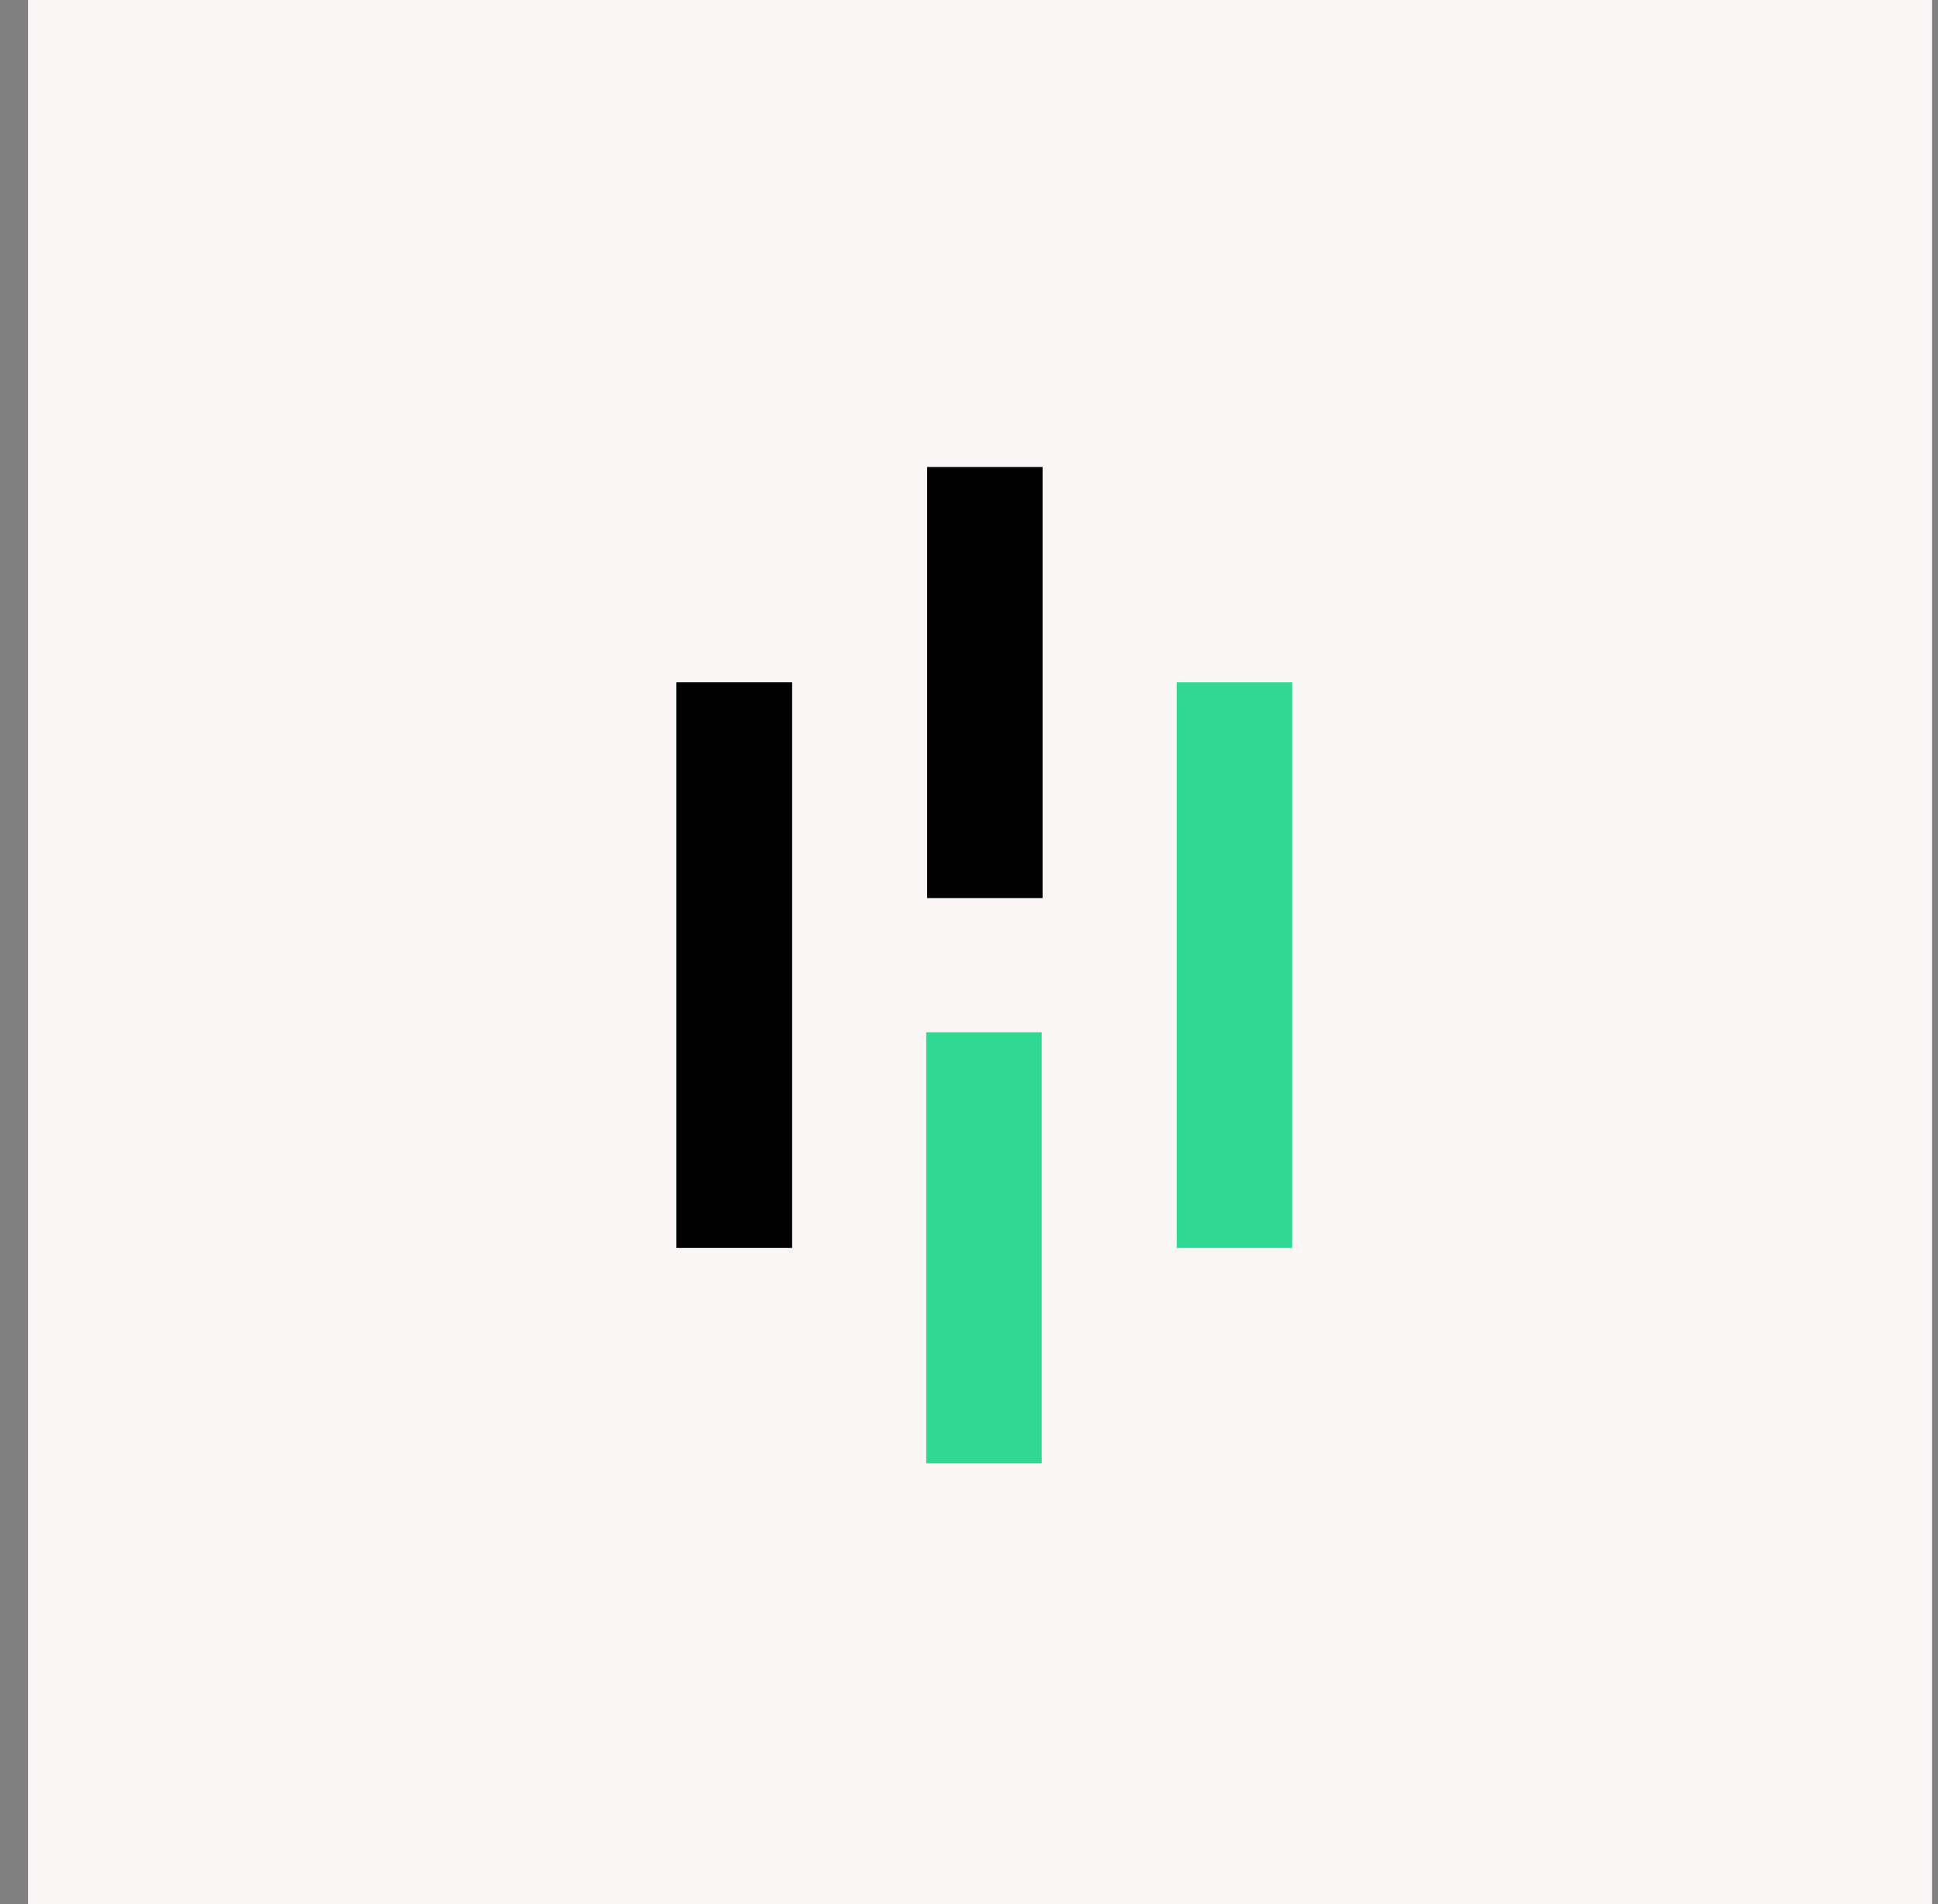
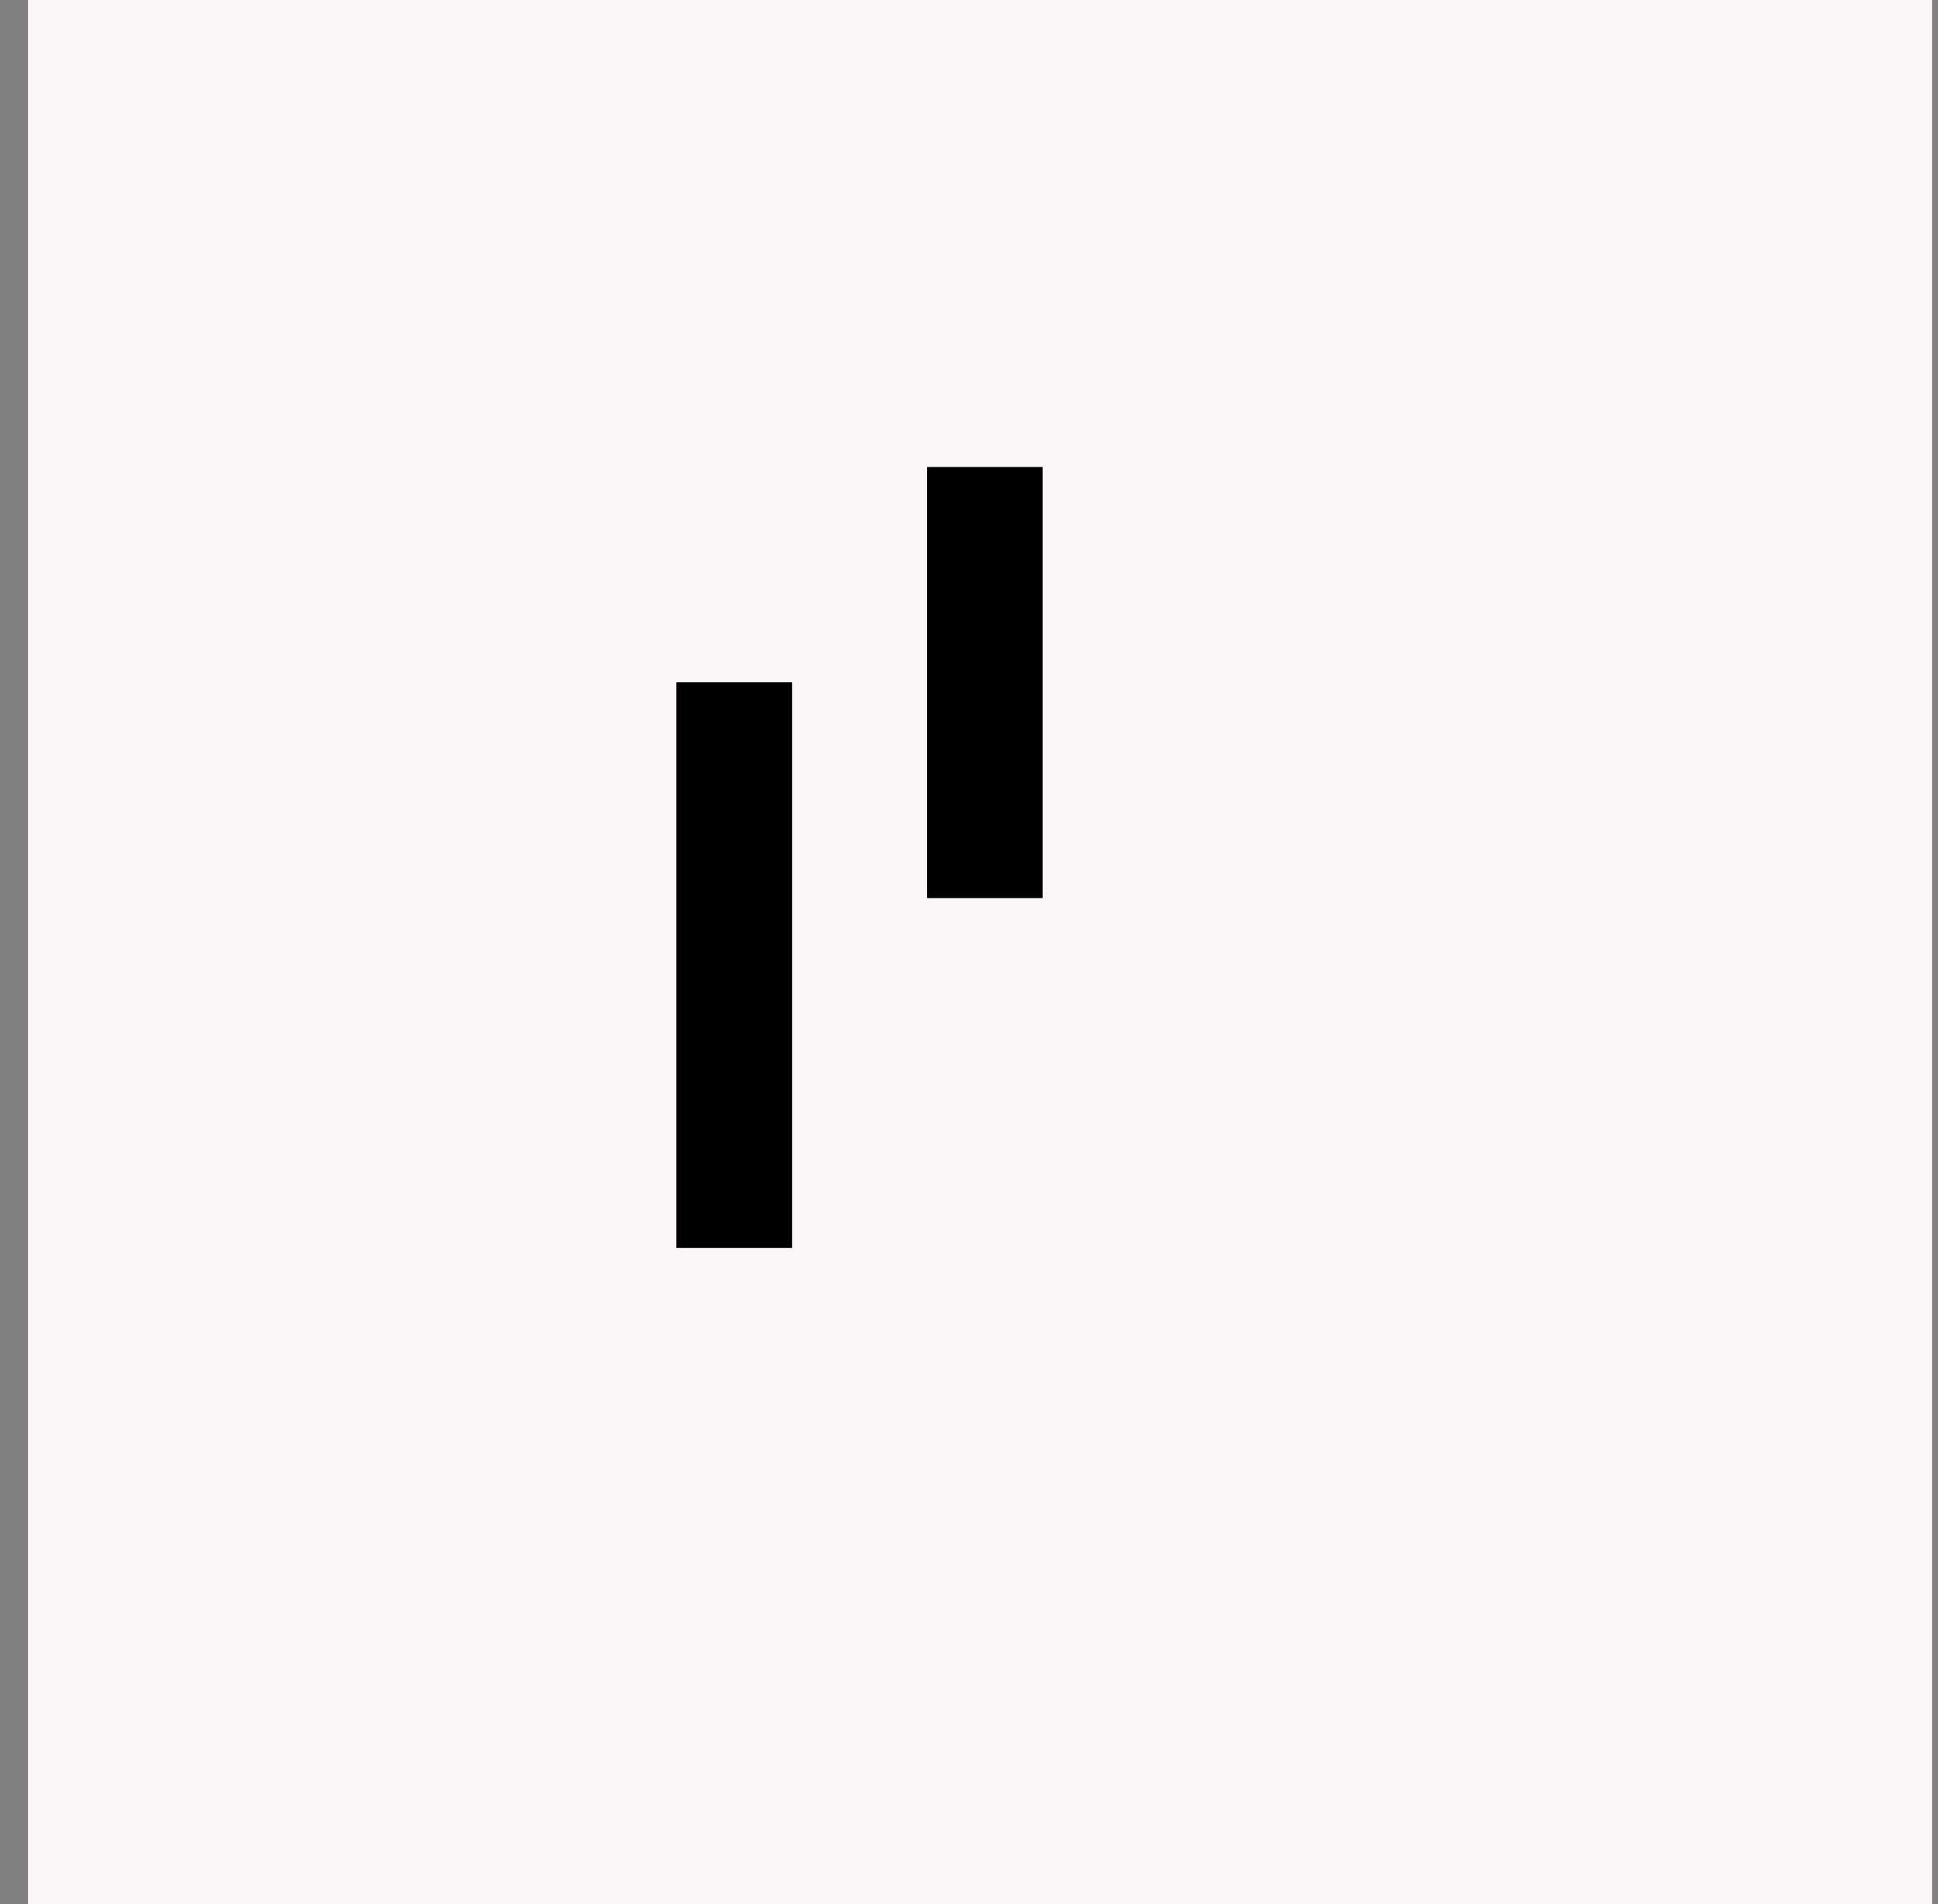
<svg xmlns="http://www.w3.org/2000/svg" width="57" height="56" viewBox="0 0 57 56" fill="none">
  <rect x="0" y="0" width="57" height="56" fill="#808080" stroke="none" />
  <rect width="56" height="56" transform="translate(0.824)" fill="#F9F6F5" />
  <path d="M23.298 20.067H19.891V36.703H23.298V20.067ZM30.664 13.734H27.268V26.412H30.664V13.734Z" fill="black" />
-   <path d="M30.638 30.359H27.242V43.036H30.638V30.359ZM38.004 20.067H34.608V36.703H38.004V20.067Z" fill="#31D891" />
</svg>